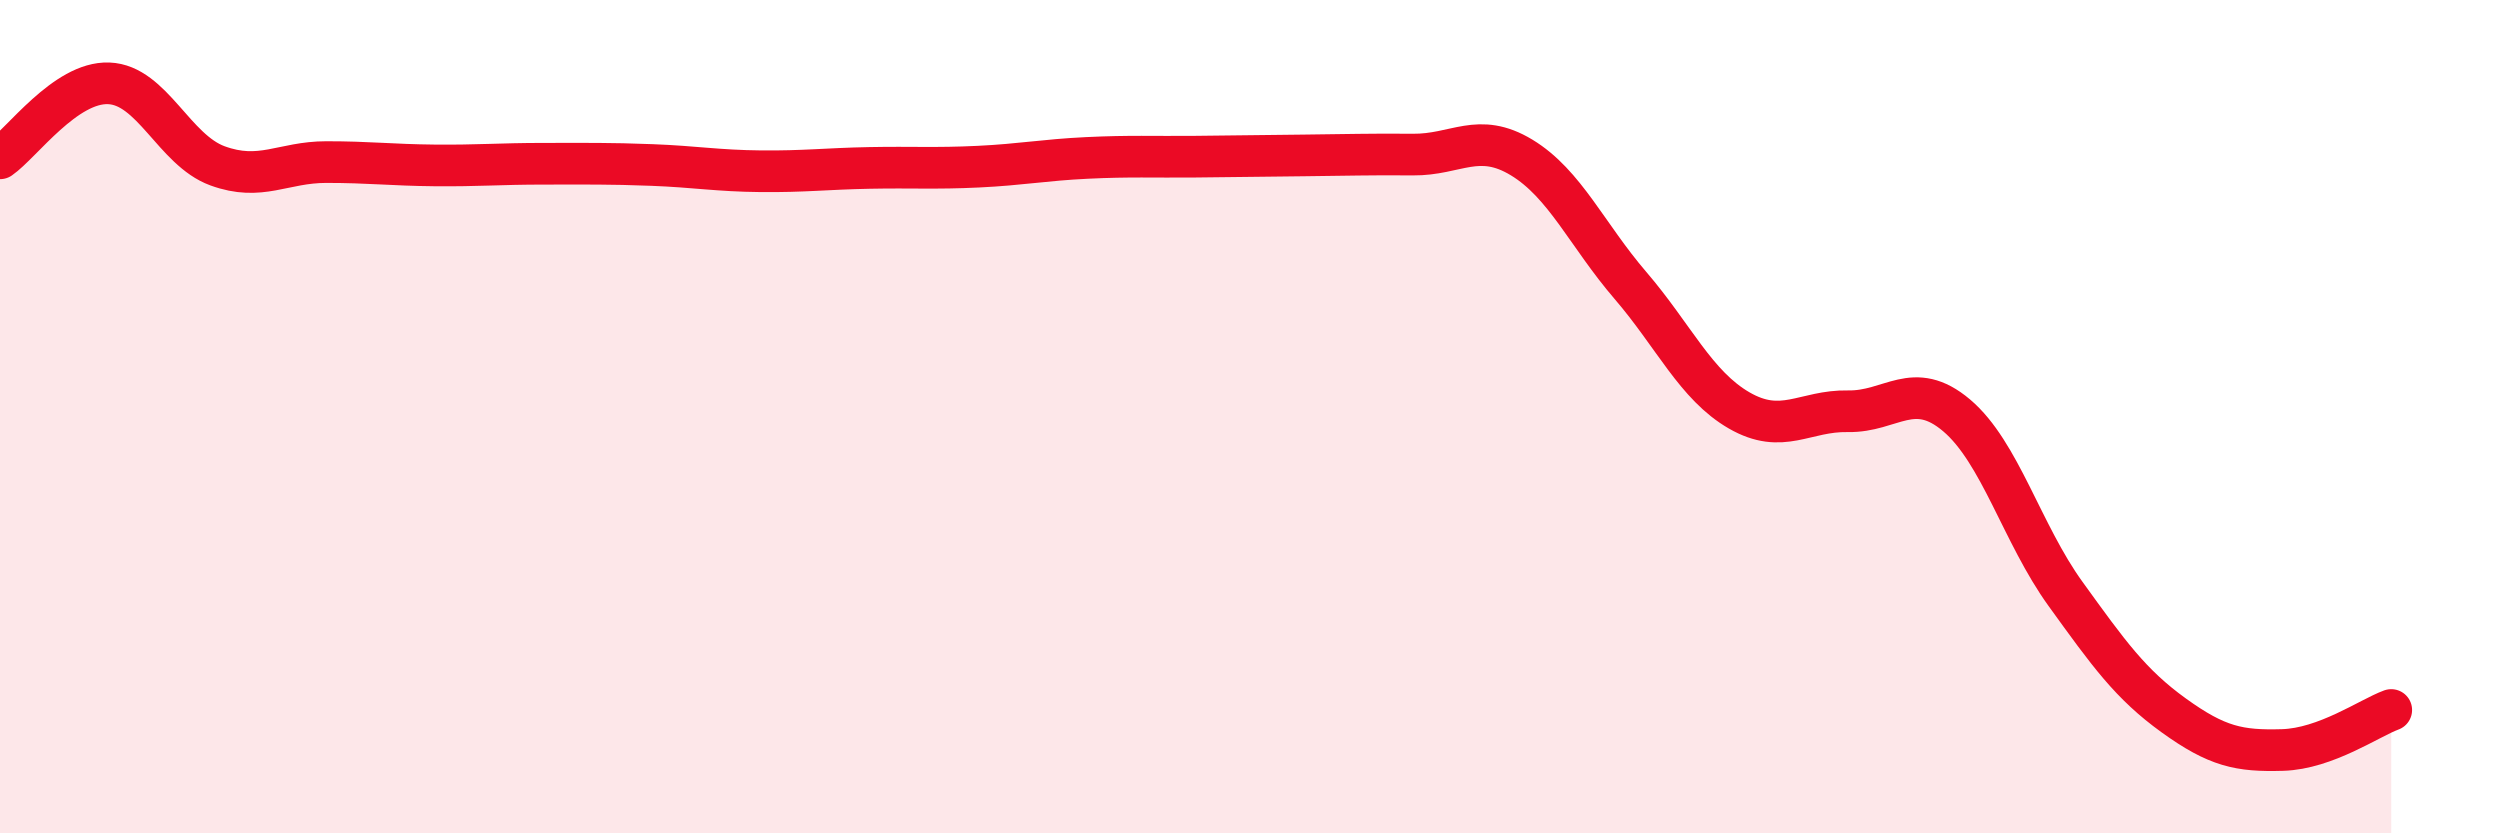
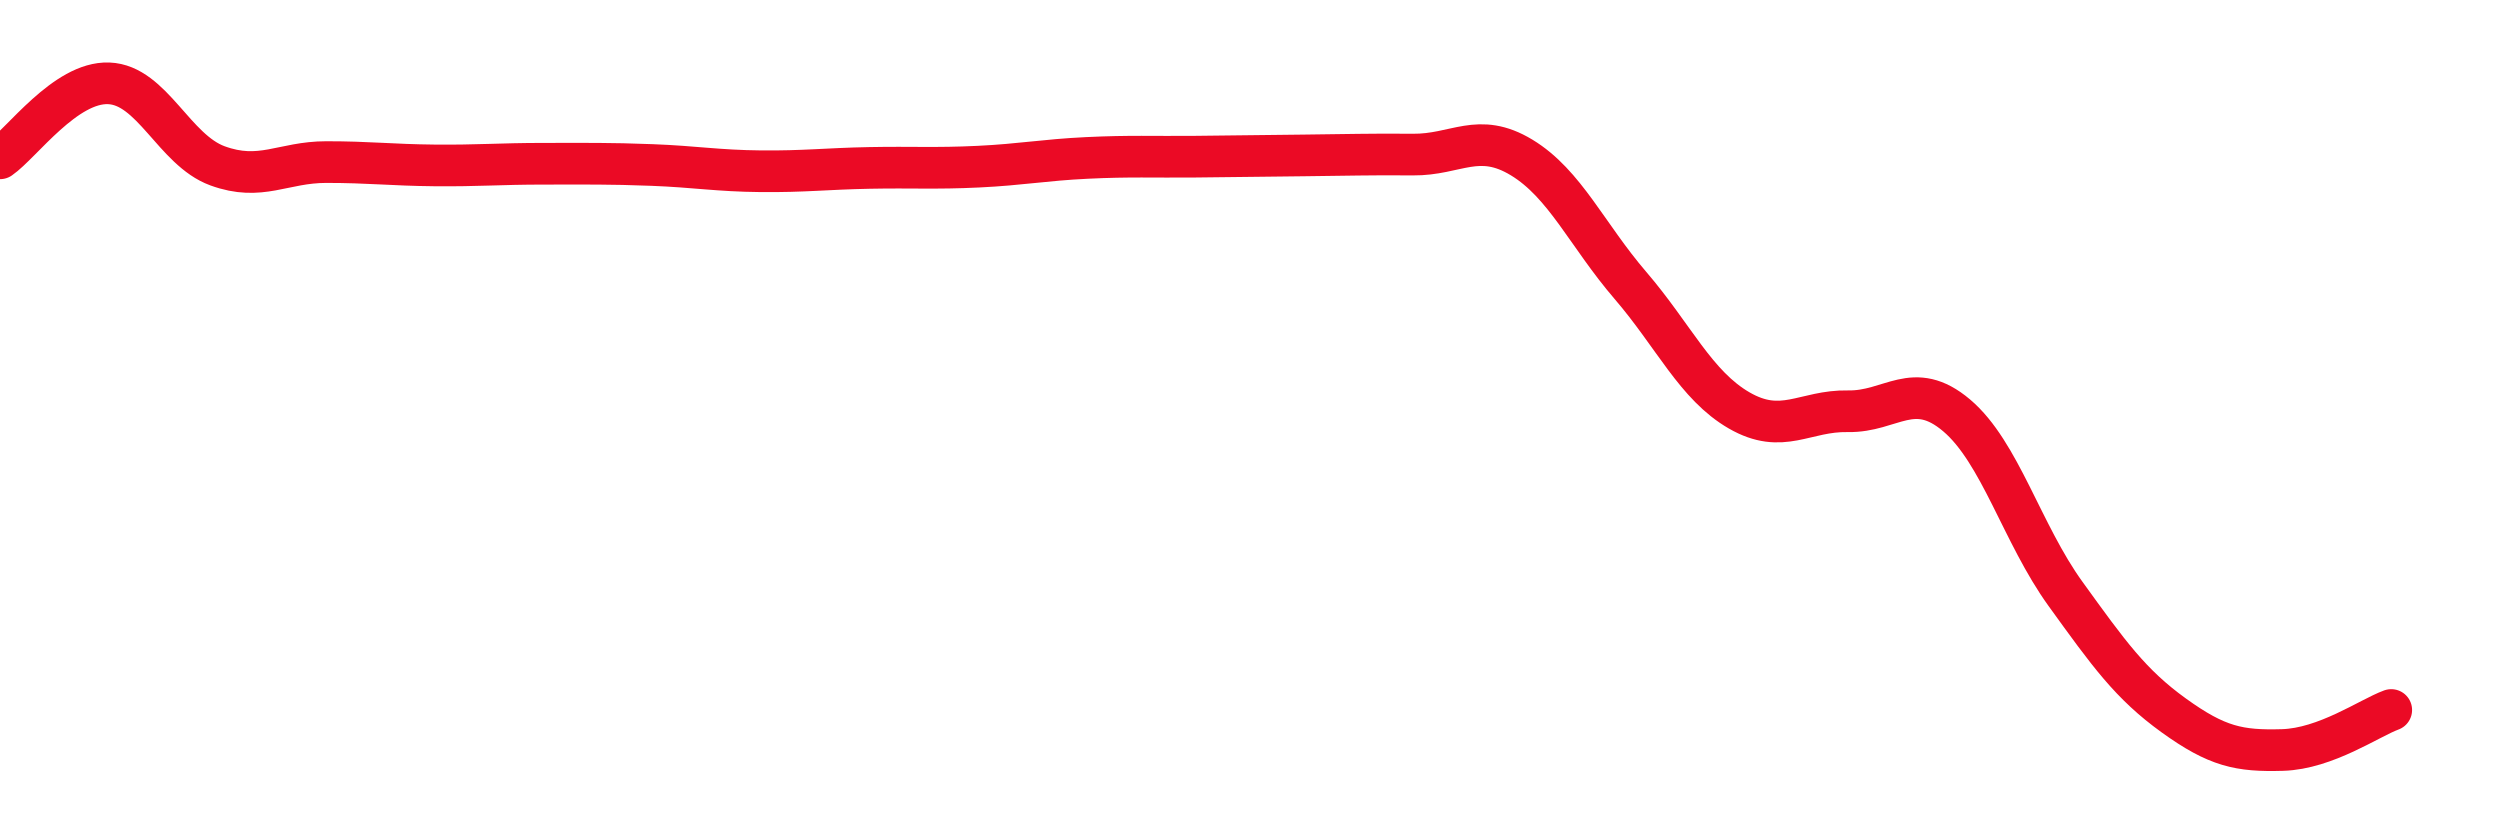
<svg xmlns="http://www.w3.org/2000/svg" width="60" height="20" viewBox="0 0 60 20">
-   <path d="M 0,3.8 C 0.52,3.44 1.57,1.96 2.61,2 C 3.65,2.04 4.18,3.6 5.22,3.98 C 6.26,4.36 6.79,3.89 7.83,3.89 C 8.87,3.89 9.39,3.96 10.43,3.97 C 11.47,3.98 12,3.93 13.04,3.93 C 14.08,3.93 14.61,3.92 15.65,3.96 C 16.69,4 17.22,4.1 18.26,4.11 C 19.3,4.12 19.83,4.05 20.87,4.03 C 21.91,4.01 22.44,4.05 23.48,4 C 24.52,3.95 25.05,3.84 26.09,3.79 C 27.13,3.74 27.66,3.77 28.7,3.76 C 29.74,3.75 30.26,3.74 31.3,3.73 C 32.34,3.72 32.87,3.7 33.91,3.71 C 34.95,3.72 35.48,3.15 36.52,3.78 C 37.56,4.41 38.09,5.64 39.13,6.85 C 40.17,8.06 40.7,9.25 41.74,9.85 C 42.78,10.45 43.31,9.85 44.35,9.87 C 45.39,9.89 45.92,9.09 46.96,9.97 C 48,10.85 48.53,12.81 49.57,14.25 C 50.61,15.69 51.13,16.42 52.17,17.17 C 53.21,17.92 53.74,18.03 54.78,18 C 55.82,17.97 56.87,17.23 57.39,17.04L57.39 20L0 20Z" fill="#EB0A25" opacity="0.1" stroke-linecap="round" stroke-linejoin="round" />
  <path d="M 0,3.8 C 0.52,3.44 1.57,1.96 2.61,2 C 3.65,2.04 4.18,3.6 5.22,3.98 C 6.26,4.36 6.79,3.89 7.83,3.89 C 8.87,3.89 9.39,3.96 10.43,3.97 C 11.47,3.98 12,3.93 13.04,3.93 C 14.08,3.93 14.61,3.92 15.65,3.96 C 16.69,4 17.22,4.1 18.26,4.11 C 19.3,4.12 19.83,4.05 20.87,4.03 C 21.91,4.01 22.44,4.05 23.48,4 C 24.52,3.95 25.05,3.84 26.09,3.79 C 27.13,3.74 27.66,3.77 28.7,3.76 C 29.74,3.75 30.26,3.74 31.3,3.73 C 32.34,3.72 32.87,3.7 33.91,3.71 C 34.95,3.72 35.48,3.15 36.52,3.78 C 37.56,4.41 38.09,5.64 39.13,6.85 C 40.17,8.06 40.7,9.25 41.74,9.85 C 42.78,10.45 43.31,9.85 44.35,9.87 C 45.39,9.89 45.92,9.09 46.96,9.97 C 48,10.85 48.53,12.81 49.57,14.25 C 50.61,15.69 51.13,16.42 52.17,17.17 C 53.21,17.92 53.74,18.03 54.78,18 C 55.82,17.97 56.87,17.23 57.39,17.04" stroke="#EB0A25" stroke-width="1" fill="none" stroke-linecap="round" stroke-linejoin="round" />
</svg>